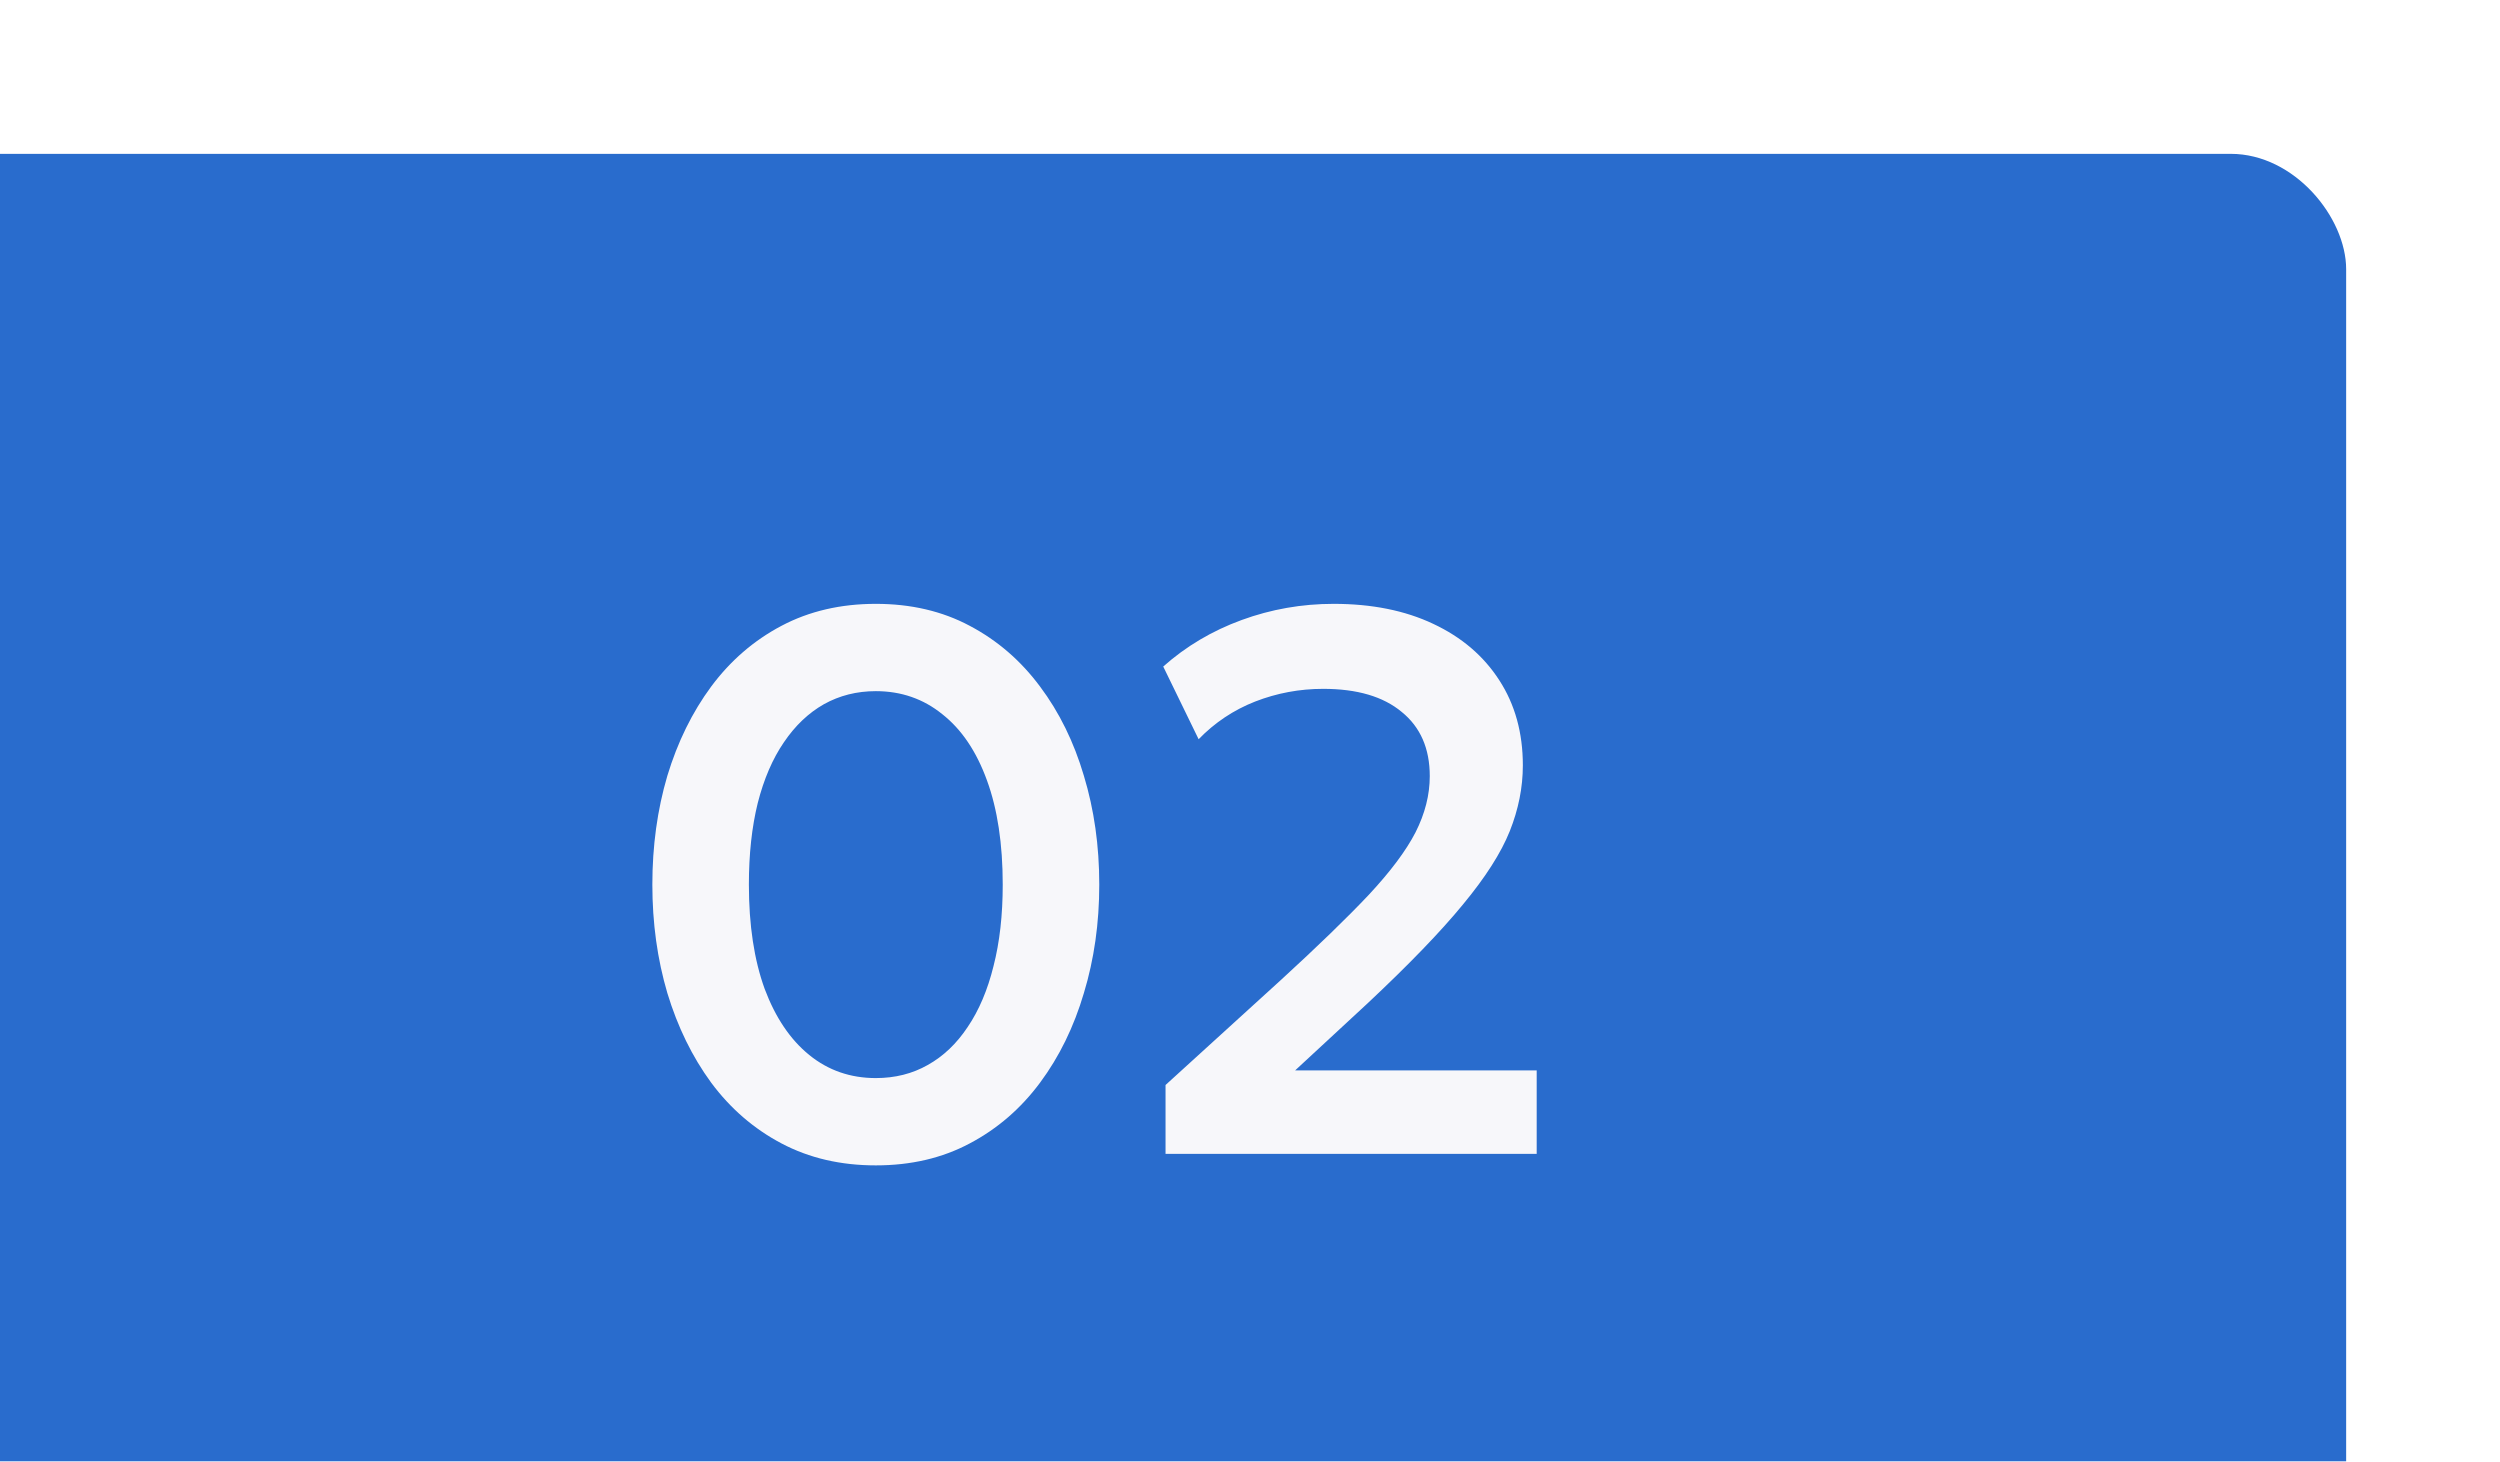
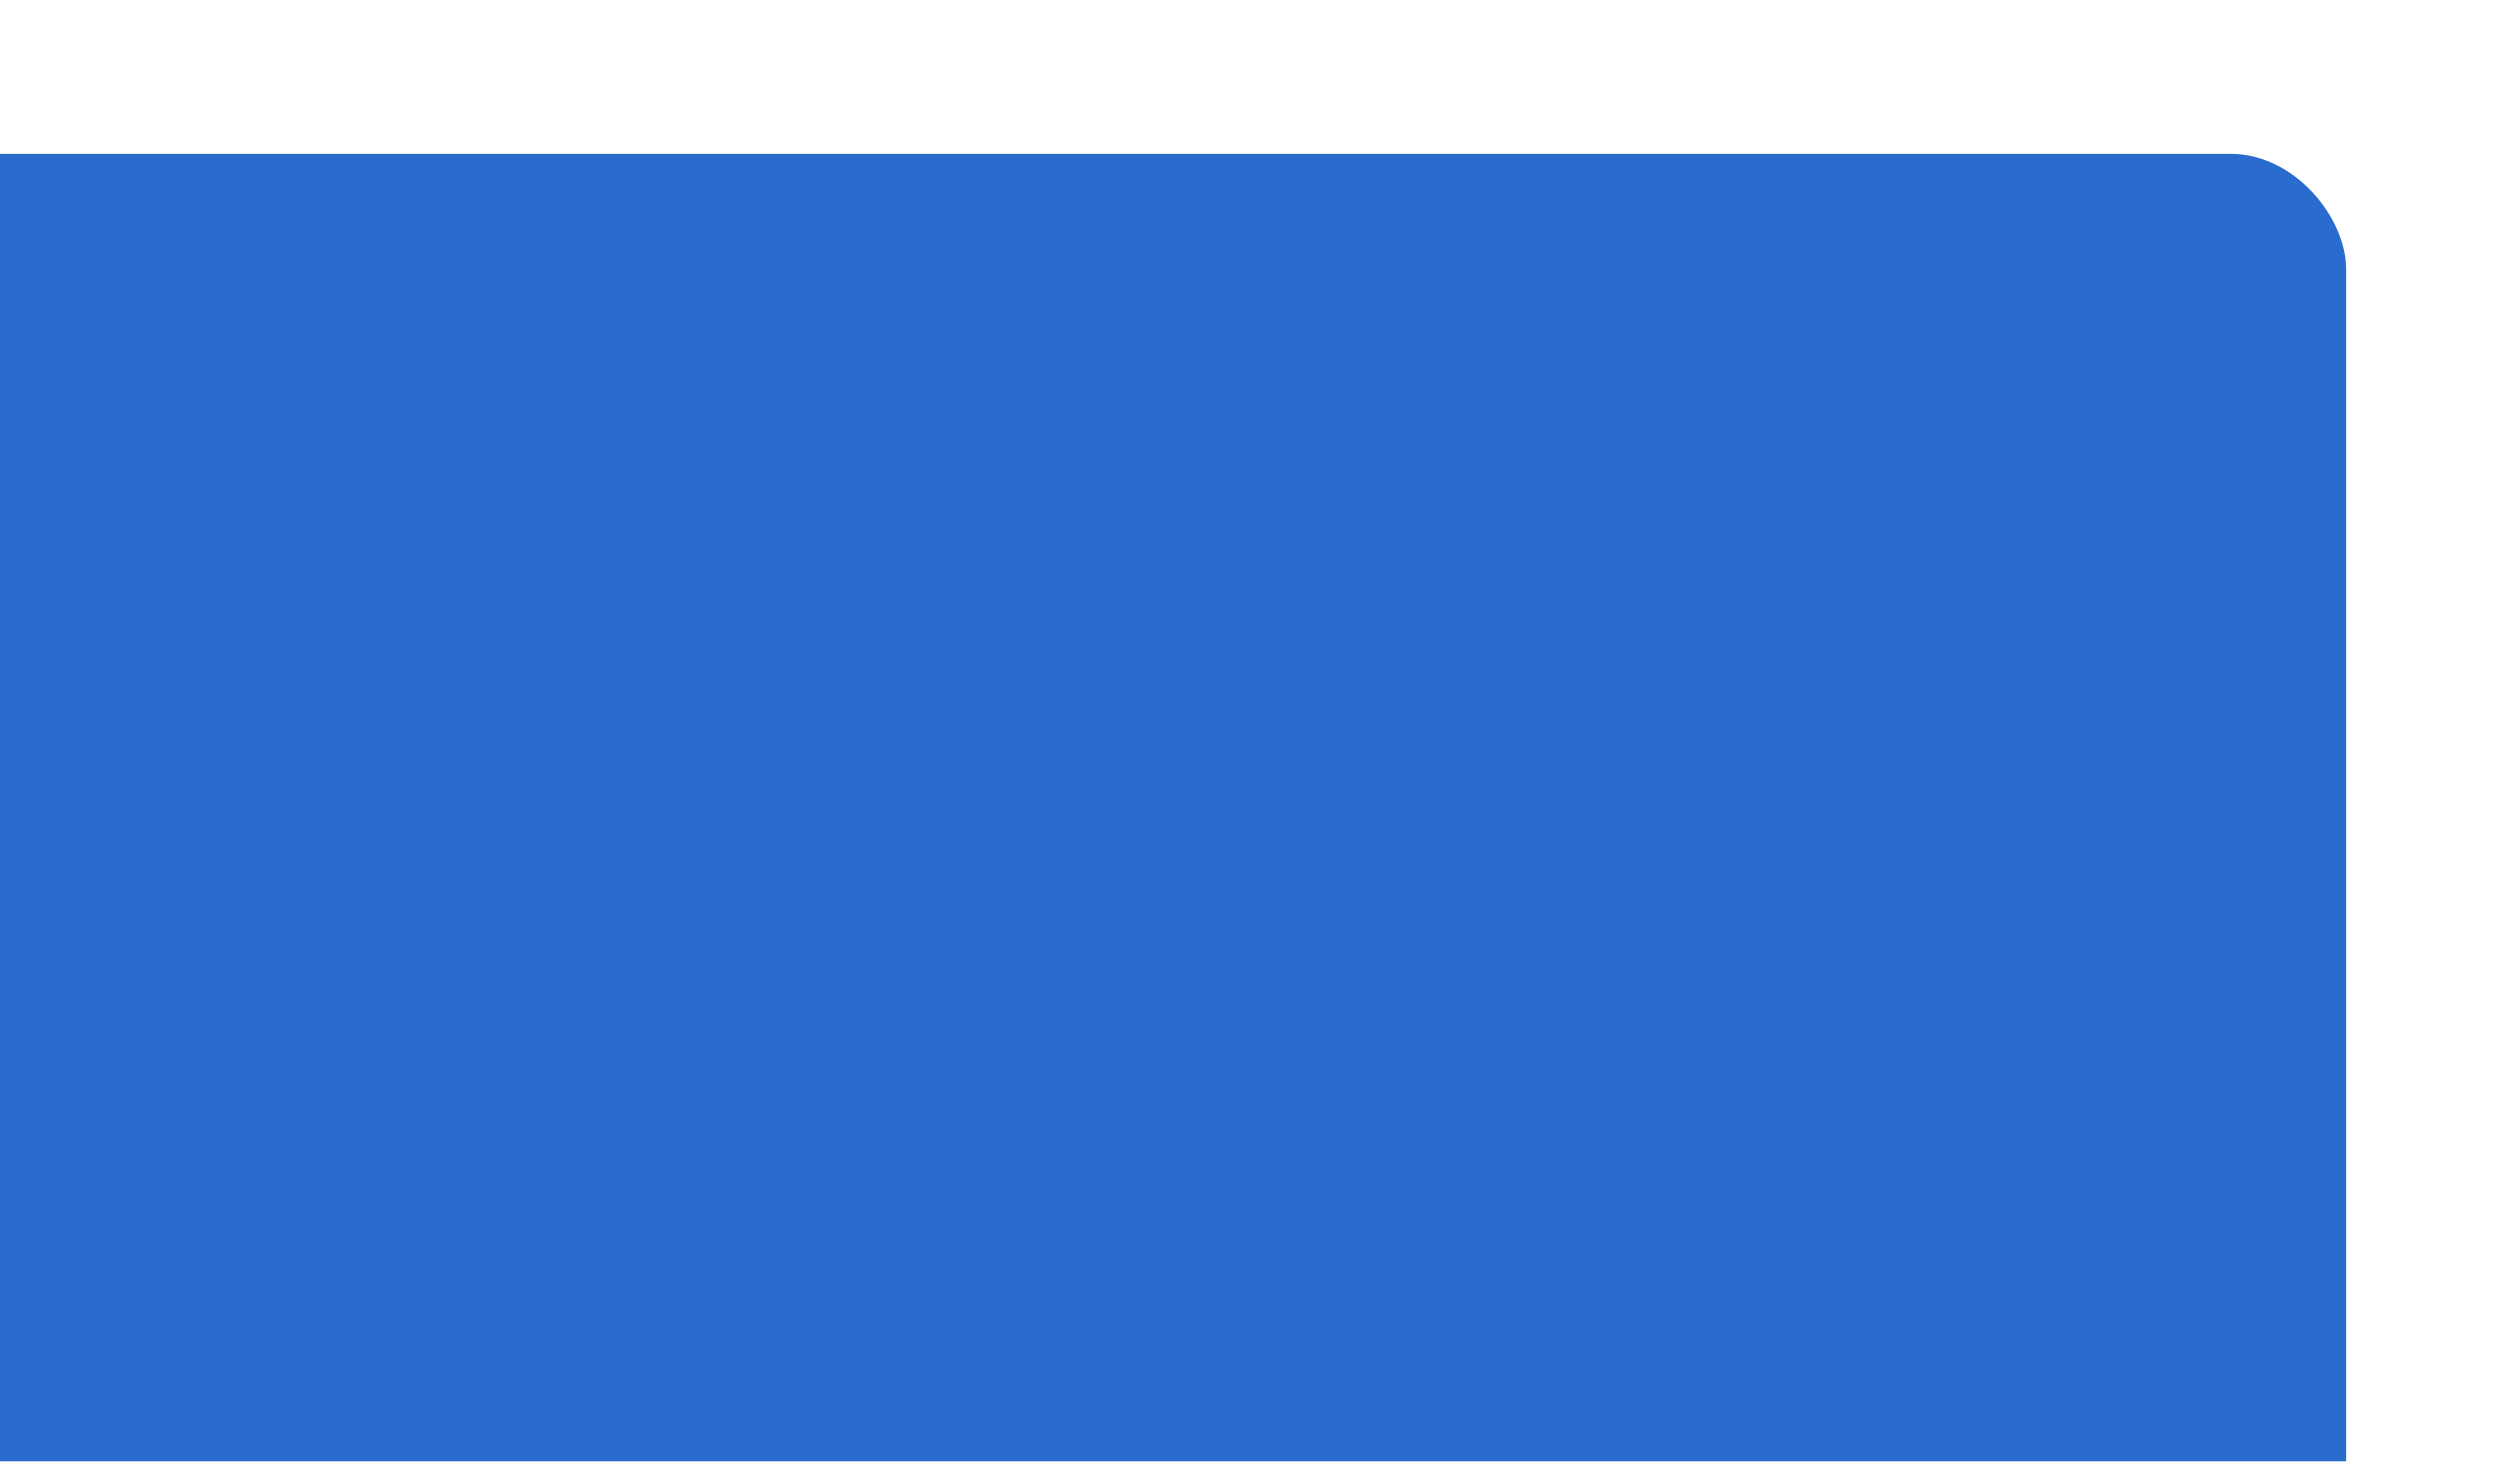
<svg xmlns="http://www.w3.org/2000/svg" width="65" height="38" viewBox="0 0 65 38" fill="none">
  <g filter="url(#filter0_i_497_223)">
    <rect width="65" height="38" rx="3" fill="#296CCD" />
-     <path d="M26.771 26.3C25.858 26.3 25.041 26.11 24.321 25.73C23.601 25.35 22.991 24.823 22.491 24.15C21.998 23.477 21.618 22.7 21.351 21.82C21.091 20.94 20.961 20 20.961 19C20.961 17.993 21.091 17.05 21.351 16.17C21.618 15.29 21.998 14.517 22.491 13.85C22.991 13.177 23.601 12.65 24.321 12.27C25.041 11.89 25.858 11.7 26.771 11.7C27.684 11.7 28.498 11.89 29.211 12.27C29.931 12.65 30.541 13.177 31.041 13.85C31.541 14.517 31.921 15.29 32.181 16.17C32.448 17.05 32.581 17.993 32.581 19C32.581 20 32.448 20.94 32.181 21.82C31.921 22.7 31.541 23.477 31.041 24.15C30.541 24.823 29.931 25.35 29.211 25.73C28.498 26.11 27.684 26.3 26.771 26.3ZM26.771 24.03C27.271 24.03 27.721 23.917 28.121 23.69C28.528 23.463 28.874 23.133 29.161 22.7C29.454 22.267 29.678 21.74 29.831 21.12C29.991 20.5 30.071 19.793 30.071 19C30.071 17.94 29.934 17.037 29.661 16.29C29.388 15.537 29.001 14.963 28.501 14.57C28.008 14.17 27.431 13.97 26.771 13.97C26.278 13.97 25.828 14.083 25.421 14.31C25.021 14.537 24.674 14.867 24.381 15.3C24.088 15.727 23.861 16.253 23.701 16.88C23.548 17.5 23.471 18.207 23.471 19C23.471 20.053 23.608 20.957 23.881 21.71C24.161 22.457 24.548 23.03 25.041 23.43C25.534 23.83 26.111 24.03 26.771 24.03ZM34.304 26V24.21L37.314 21.47C38.26 20.603 39.017 19.87 39.584 19.27C40.15 18.663 40.557 18.12 40.804 17.64C41.05 17.153 41.174 16.667 41.174 16.18C41.174 15.46 40.93 14.903 40.444 14.51C39.964 14.11 39.284 13.91 38.404 13.91C37.79 13.91 37.2 14.02 36.634 14.24C36.074 14.46 35.584 14.787 35.164 15.22L34.244 13.33C34.837 12.803 35.517 12.4 36.284 12.12C37.05 11.84 37.847 11.7 38.674 11.7C39.667 11.7 40.53 11.873 41.264 12.22C42.004 12.567 42.577 13.057 42.984 13.69C43.39 14.317 43.594 15.053 43.594 15.9C43.594 16.473 43.48 17.043 43.254 17.61C43.027 18.177 42.62 18.813 42.034 19.52C41.454 20.227 40.63 21.08 39.564 22.08L37.674 23.83H43.954V26H34.304Z" fill="#F7F7FA" />
  </g>
  <defs>
    <filter id="filter0_i_497_223" x="-4" y="0" width="69" height="42" filterUnits="userSpaceOnUse" color-interpolation-filters="sRGB">
      <feFlood flood-opacity="0" result="BackgroundImageFix" />
      <feBlend mode="normal" in="SourceGraphic" in2="BackgroundImageFix" result="shape" />
      <feColorMatrix in="SourceAlpha" type="matrix" values="0 0 0 0 0 0 0 0 0 0 0 0 0 0 0 0 0 0 127 0" result="hardAlpha" />
      <feOffset dx="-4" dy="4" />
      <feGaussianBlur stdDeviation="8.15" />
      <feComposite in2="hardAlpha" operator="arithmetic" k2="-1" k3="1" />
      <feColorMatrix type="matrix" values="0 0 0 0 1 0 0 0 0 1 0 0 0 0 1 0 0 0 0.35 0" />
      <feBlend mode="normal" in2="shape" result="effect1_innerShadow_497_223" />
    </filter>
  </defs>
</svg>